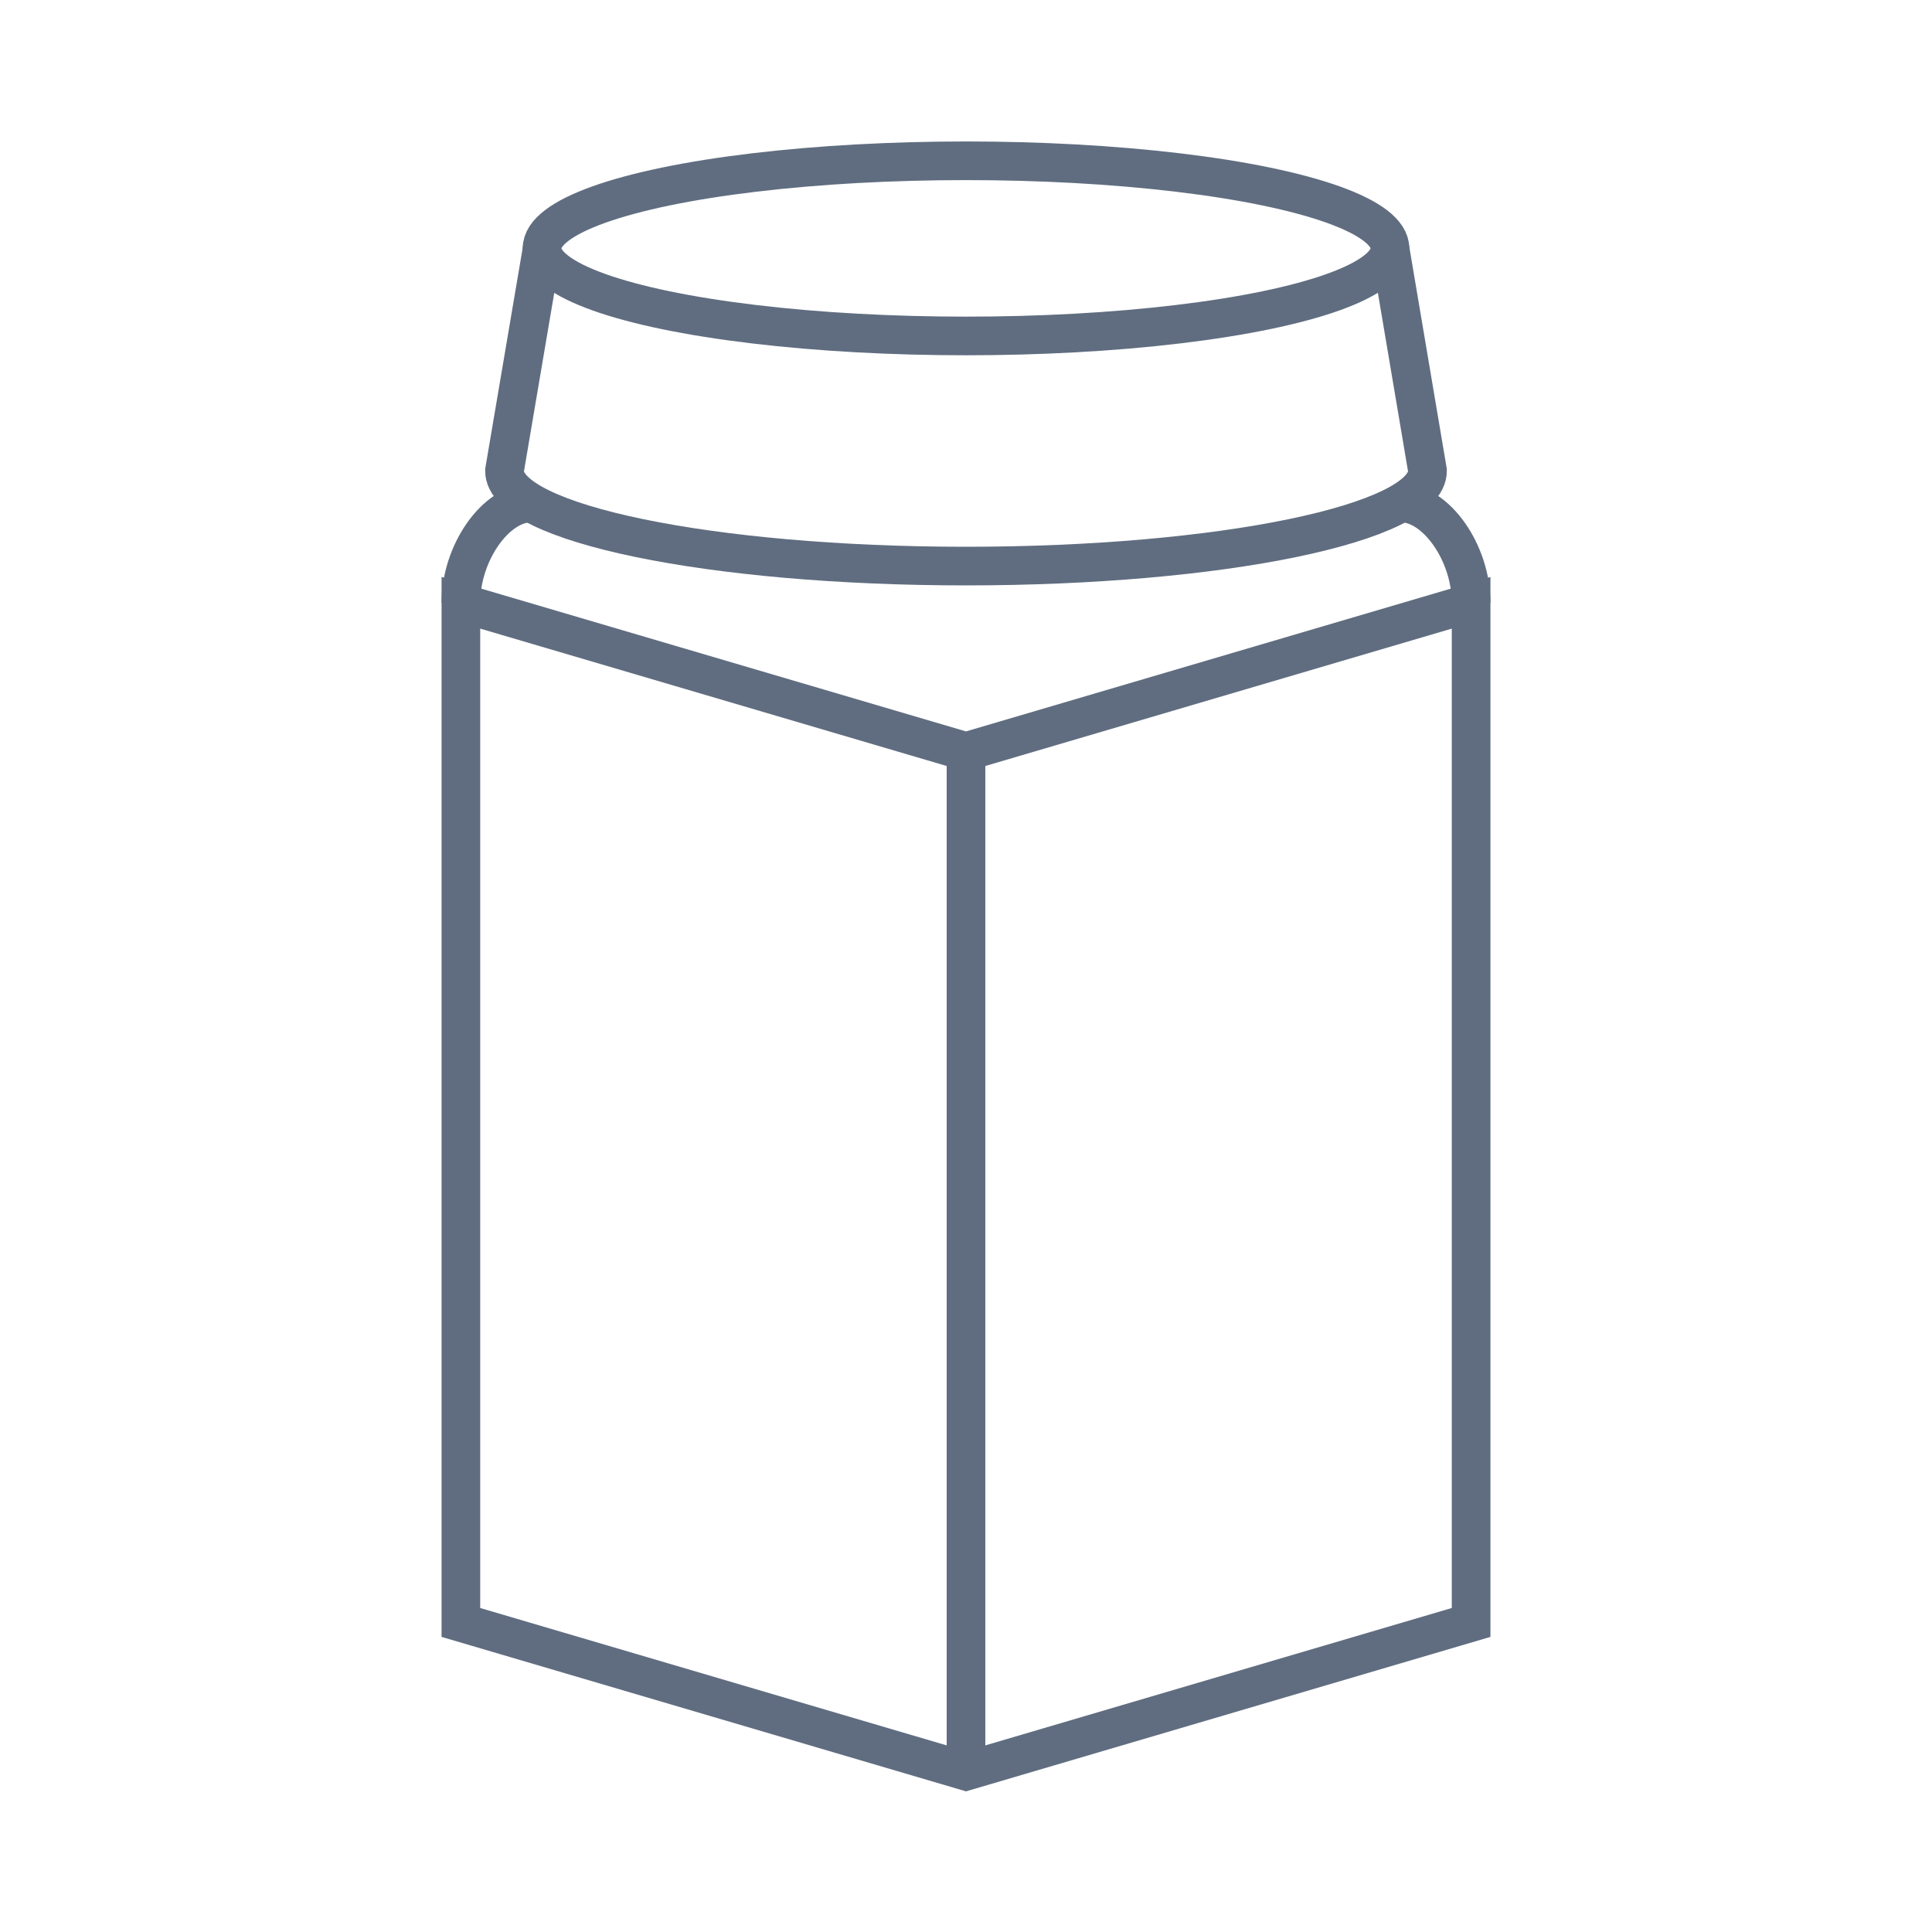
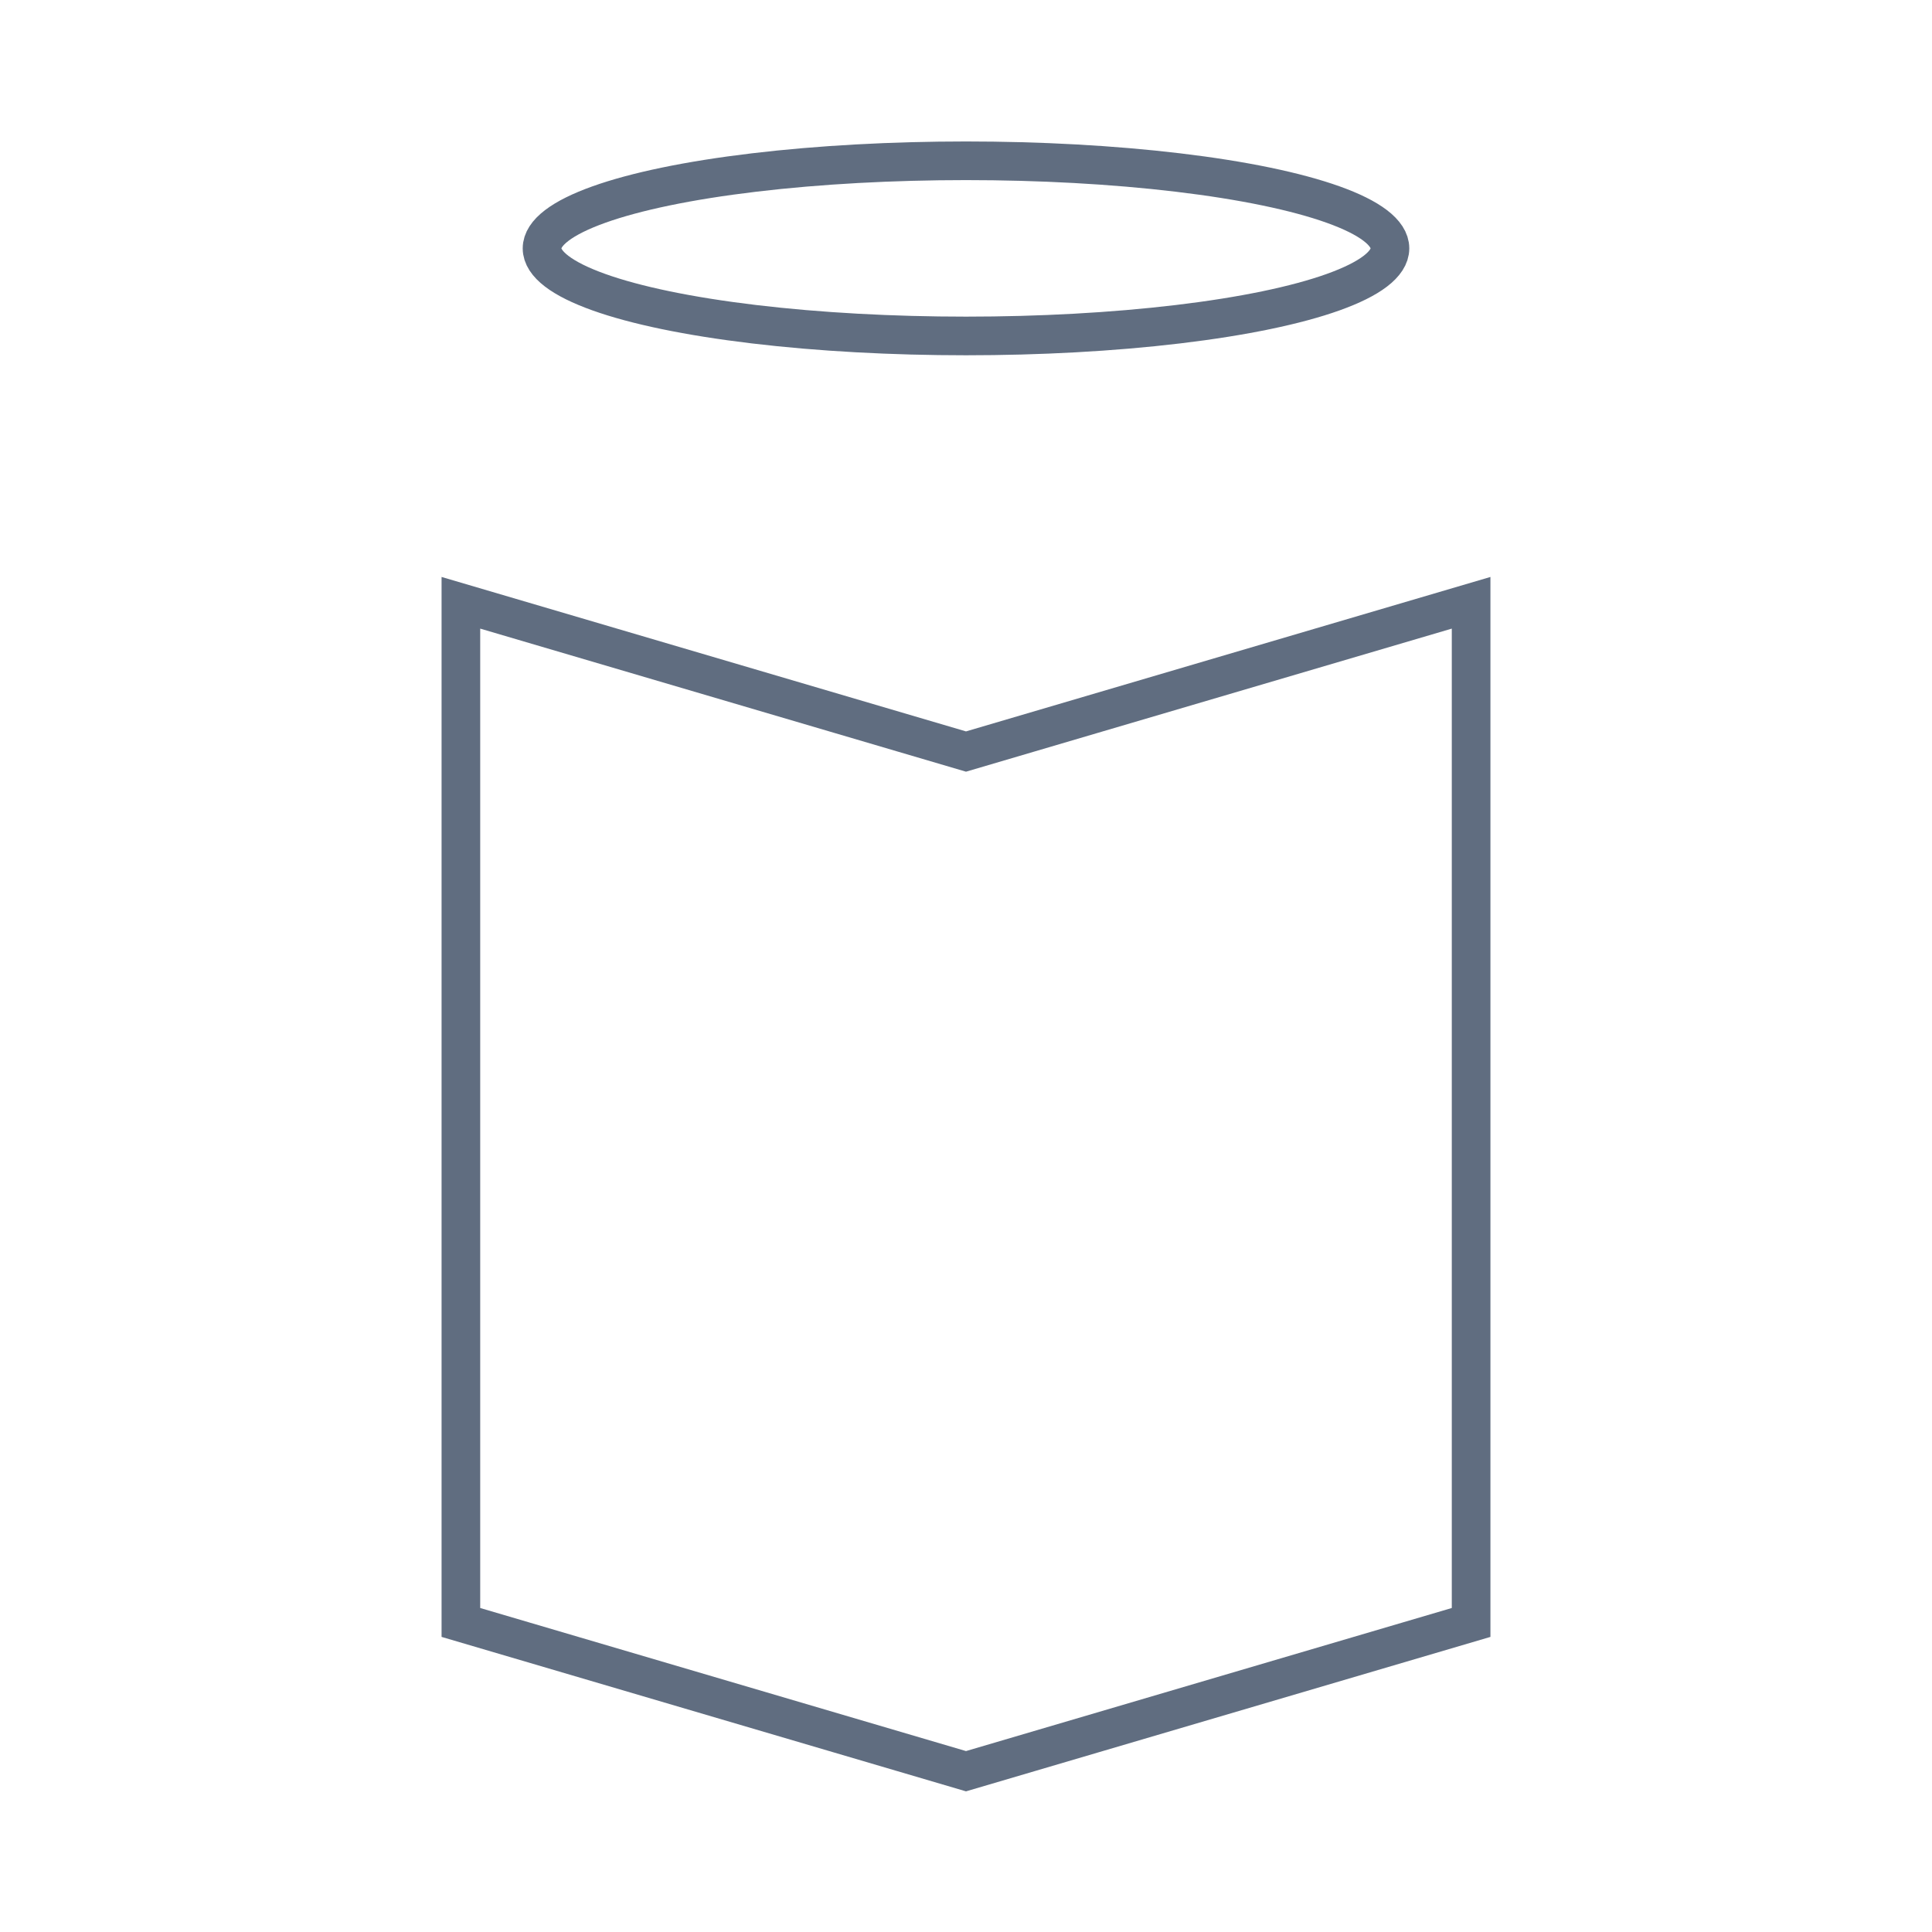
<svg xmlns="http://www.w3.org/2000/svg" enable-background="new 0 0 900 900" viewBox="0 0 900 900">
  <g fill="none" stroke="#606d80" stroke-miterlimit="10" stroke-width="18">
    <ellipse cx="450" cy="115.7" rx="197.5" ry="40.8" />
-     <path d="m647.5 115.7 17.5 103.6c0 24.5-96.3 44.4-215 44.4s-215-19.9-215-44.4l17.6-103.7" />
-     <path d="m214.7 280.8c0-23.3 16.3-46.5 32.7-46.5" />
-     <path d="m685.3 280.8c0-23.3-16.3-46.5-32.7-46.5" />
-     <path d="m450 346.3v478.8" />
    <path d="m685.3 755.8-235.3 69.3-235.3-69.3v-475l235.3 69.3 235.3-69.3z" />
  </g>
</svg>